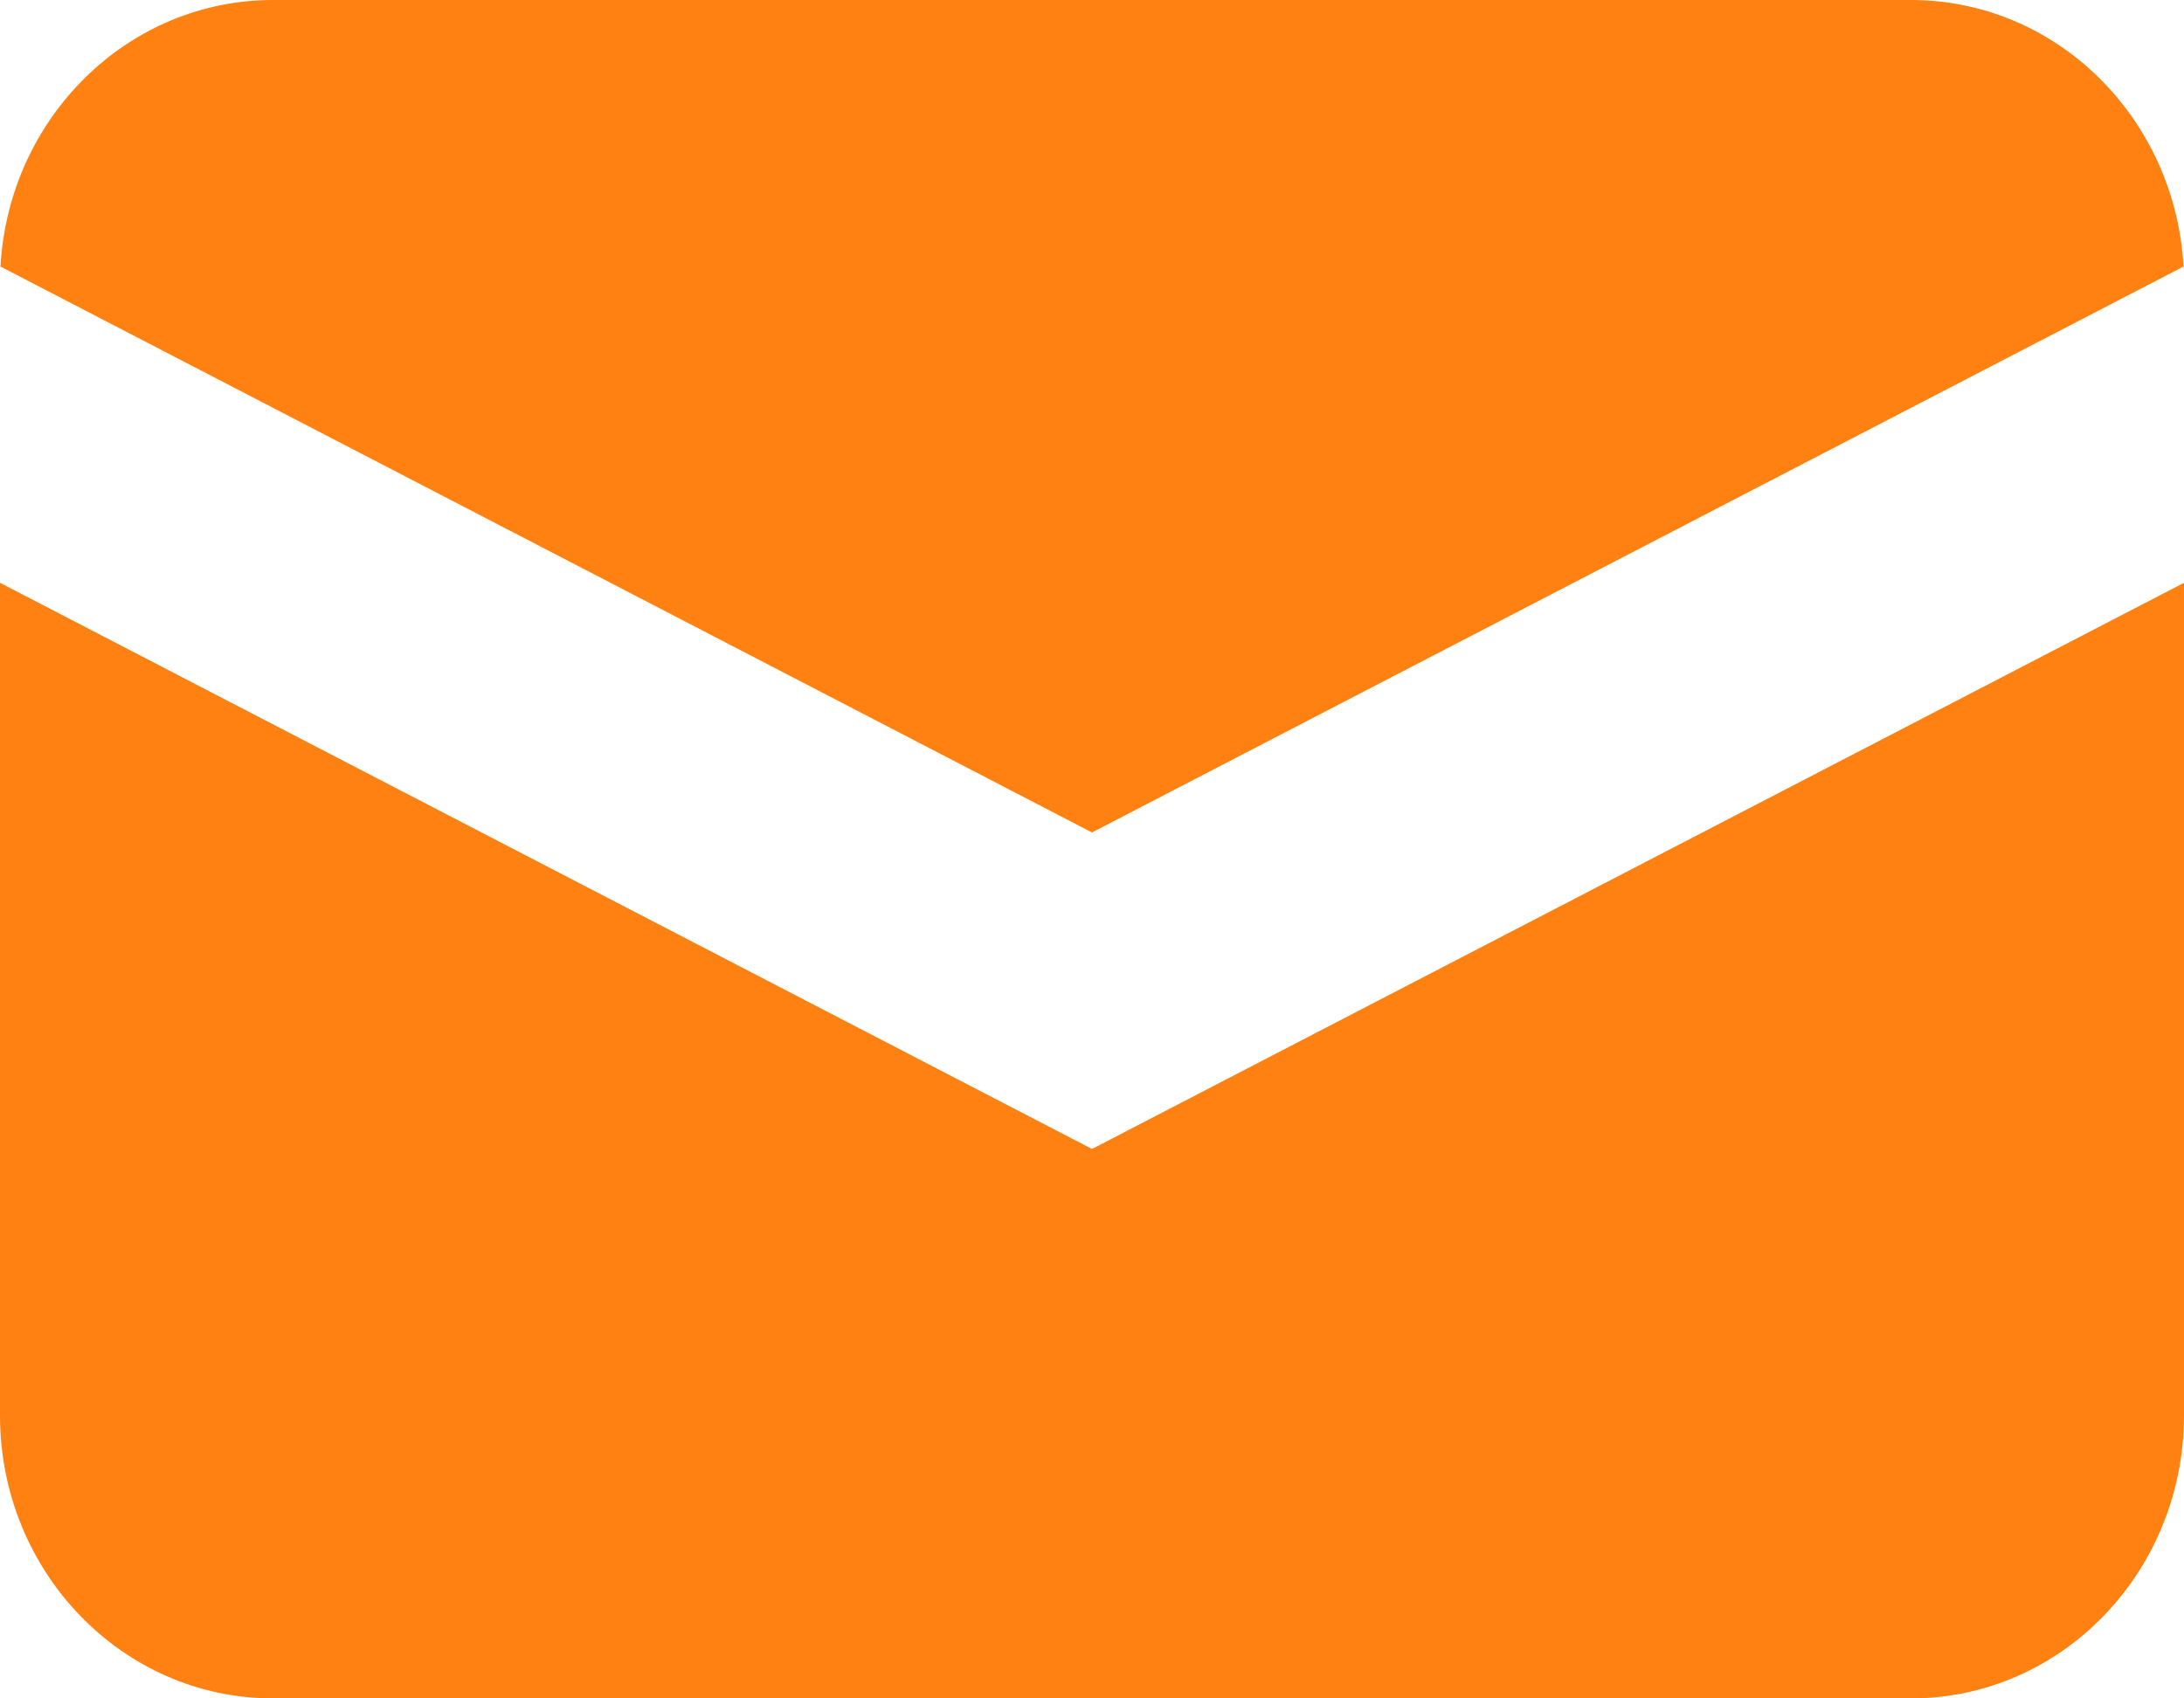
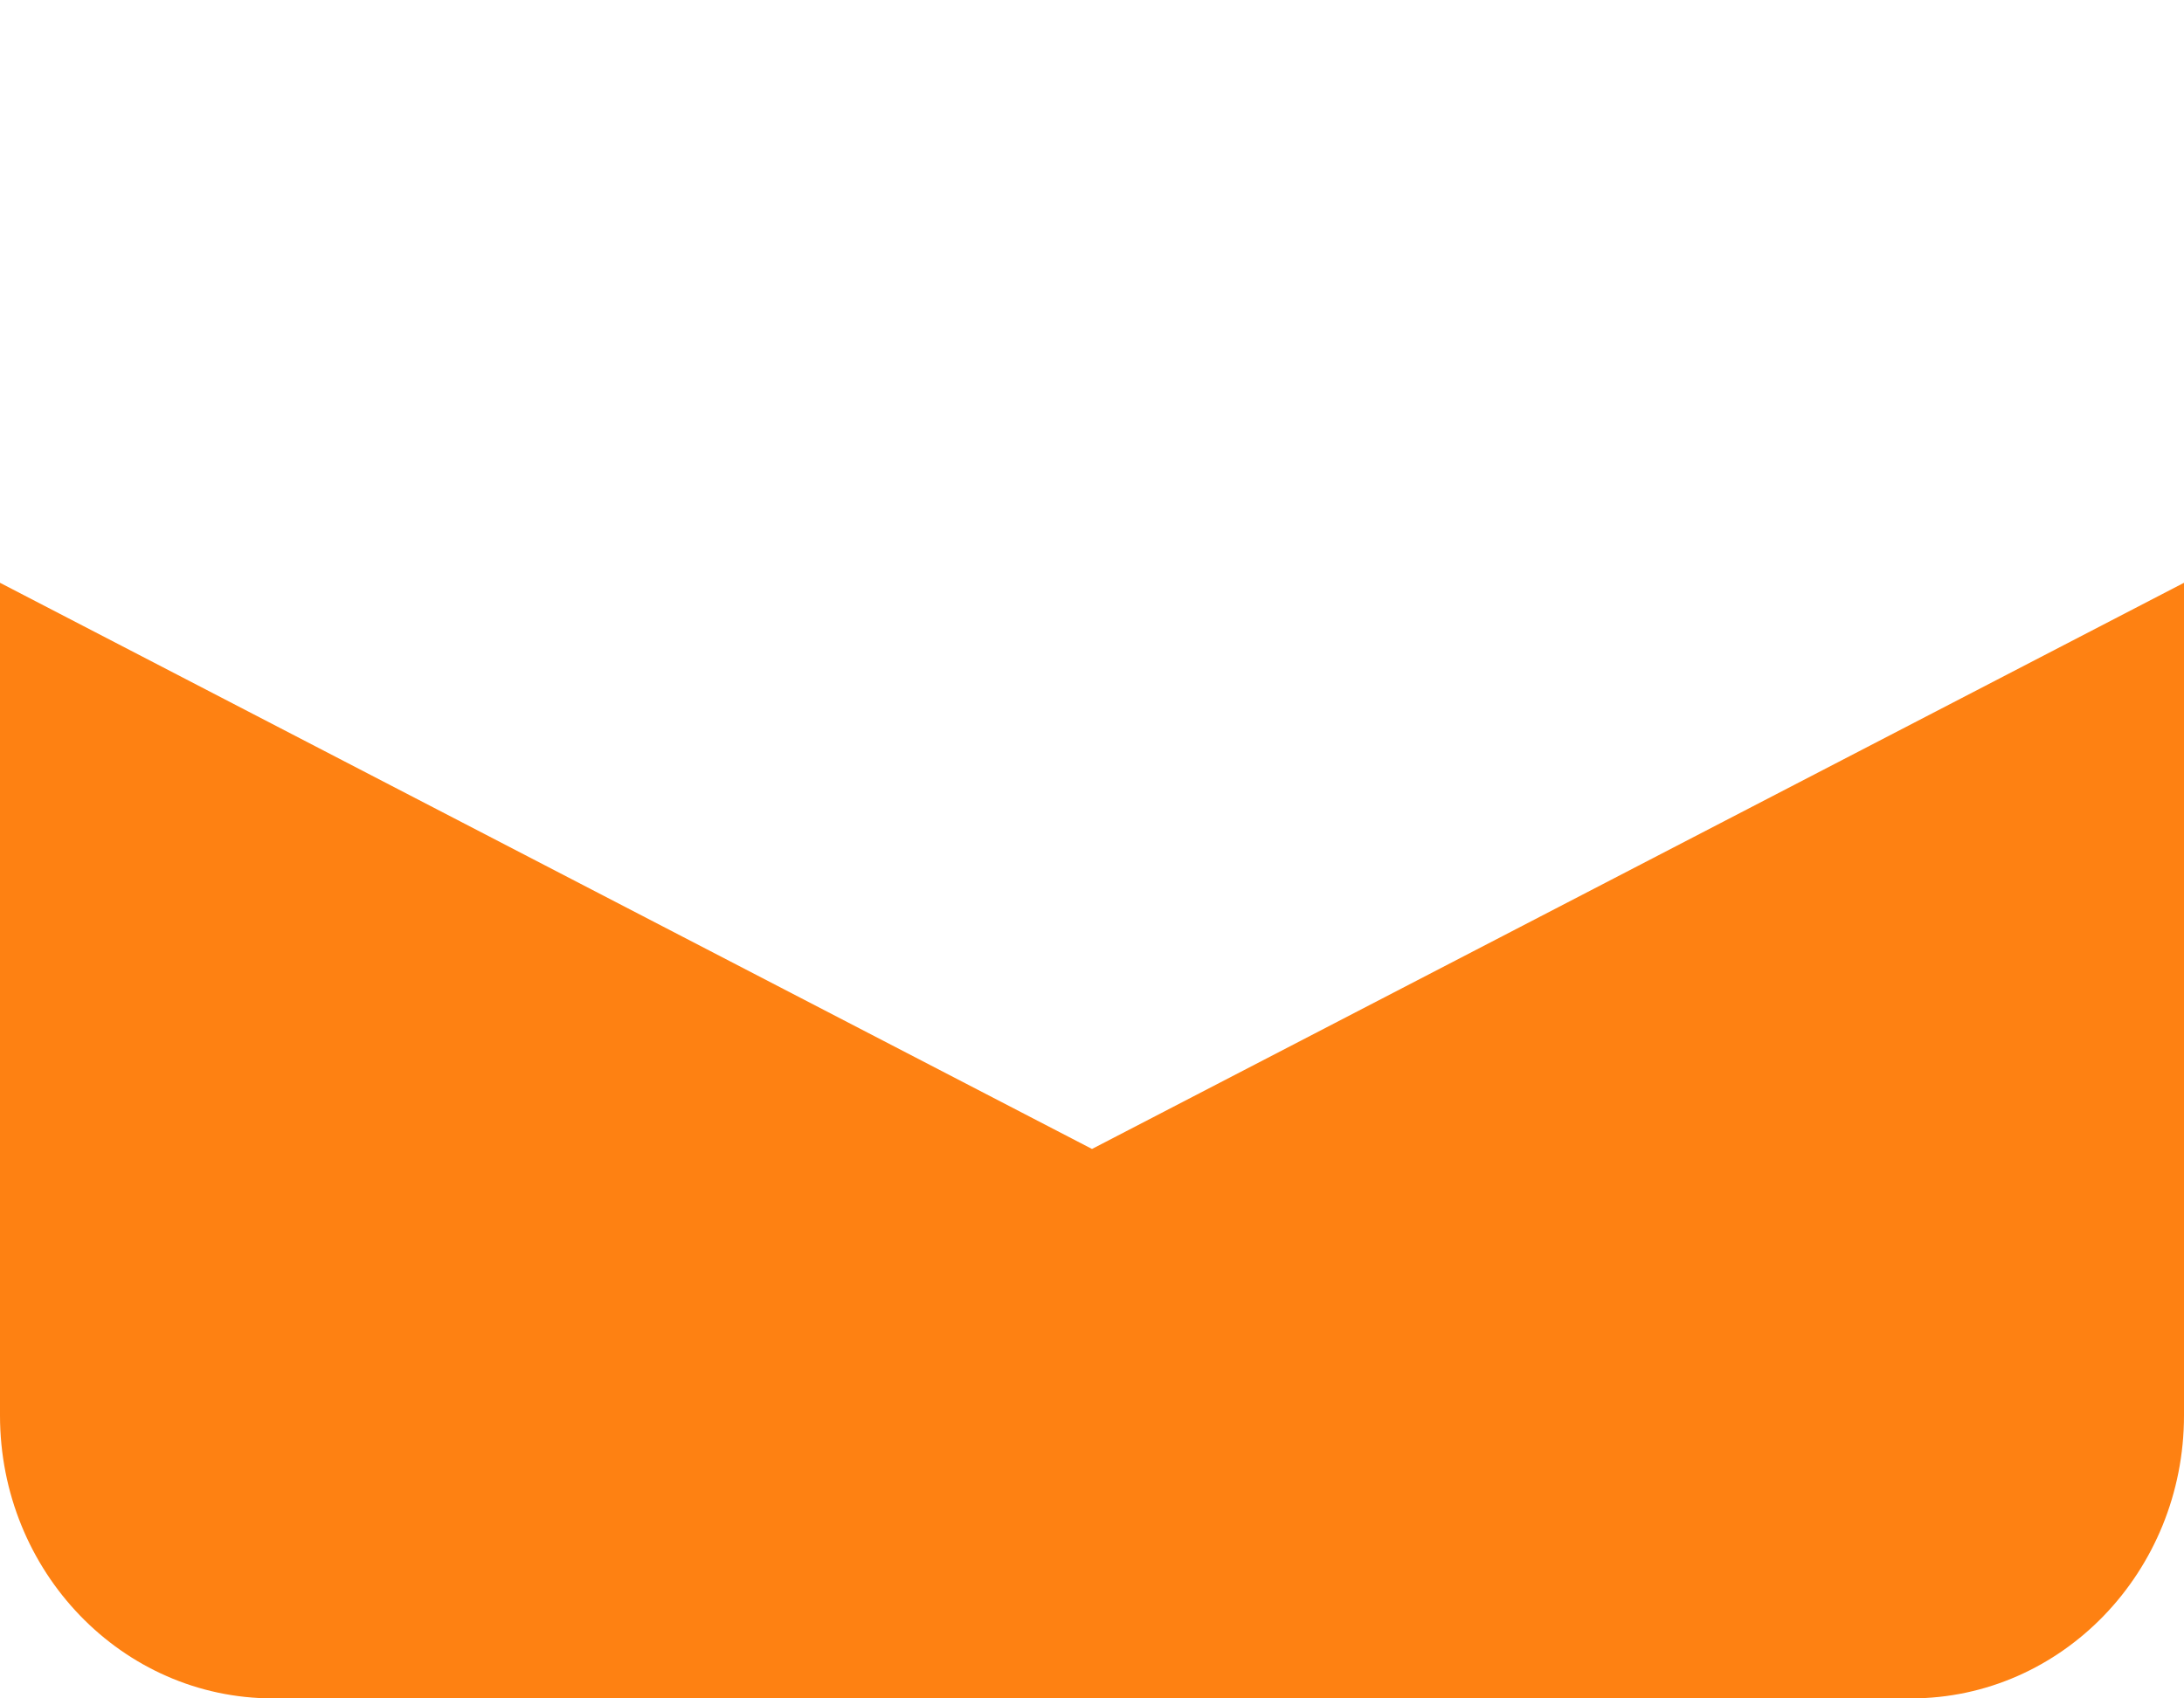
<svg xmlns="http://www.w3.org/2000/svg" width="18" height="14" viewBox="0 0 18 14" fill="none">
-   <path d="M0.004 2.197L9 6.862L17.996 2.197C17.928 0.972 16.949 0 15.75 0H2.25C1.051 0 0.072 0.972 0.004 2.197Z" fill="#FE8112" />
  <path d="M18 4.804L9 9.471L0 4.804V11.667C0 12.955 1.007 14 2.25 14H15.75C16.993 14 18 12.955 18 11.667V4.804Z" fill="#FE8112" />
</svg>